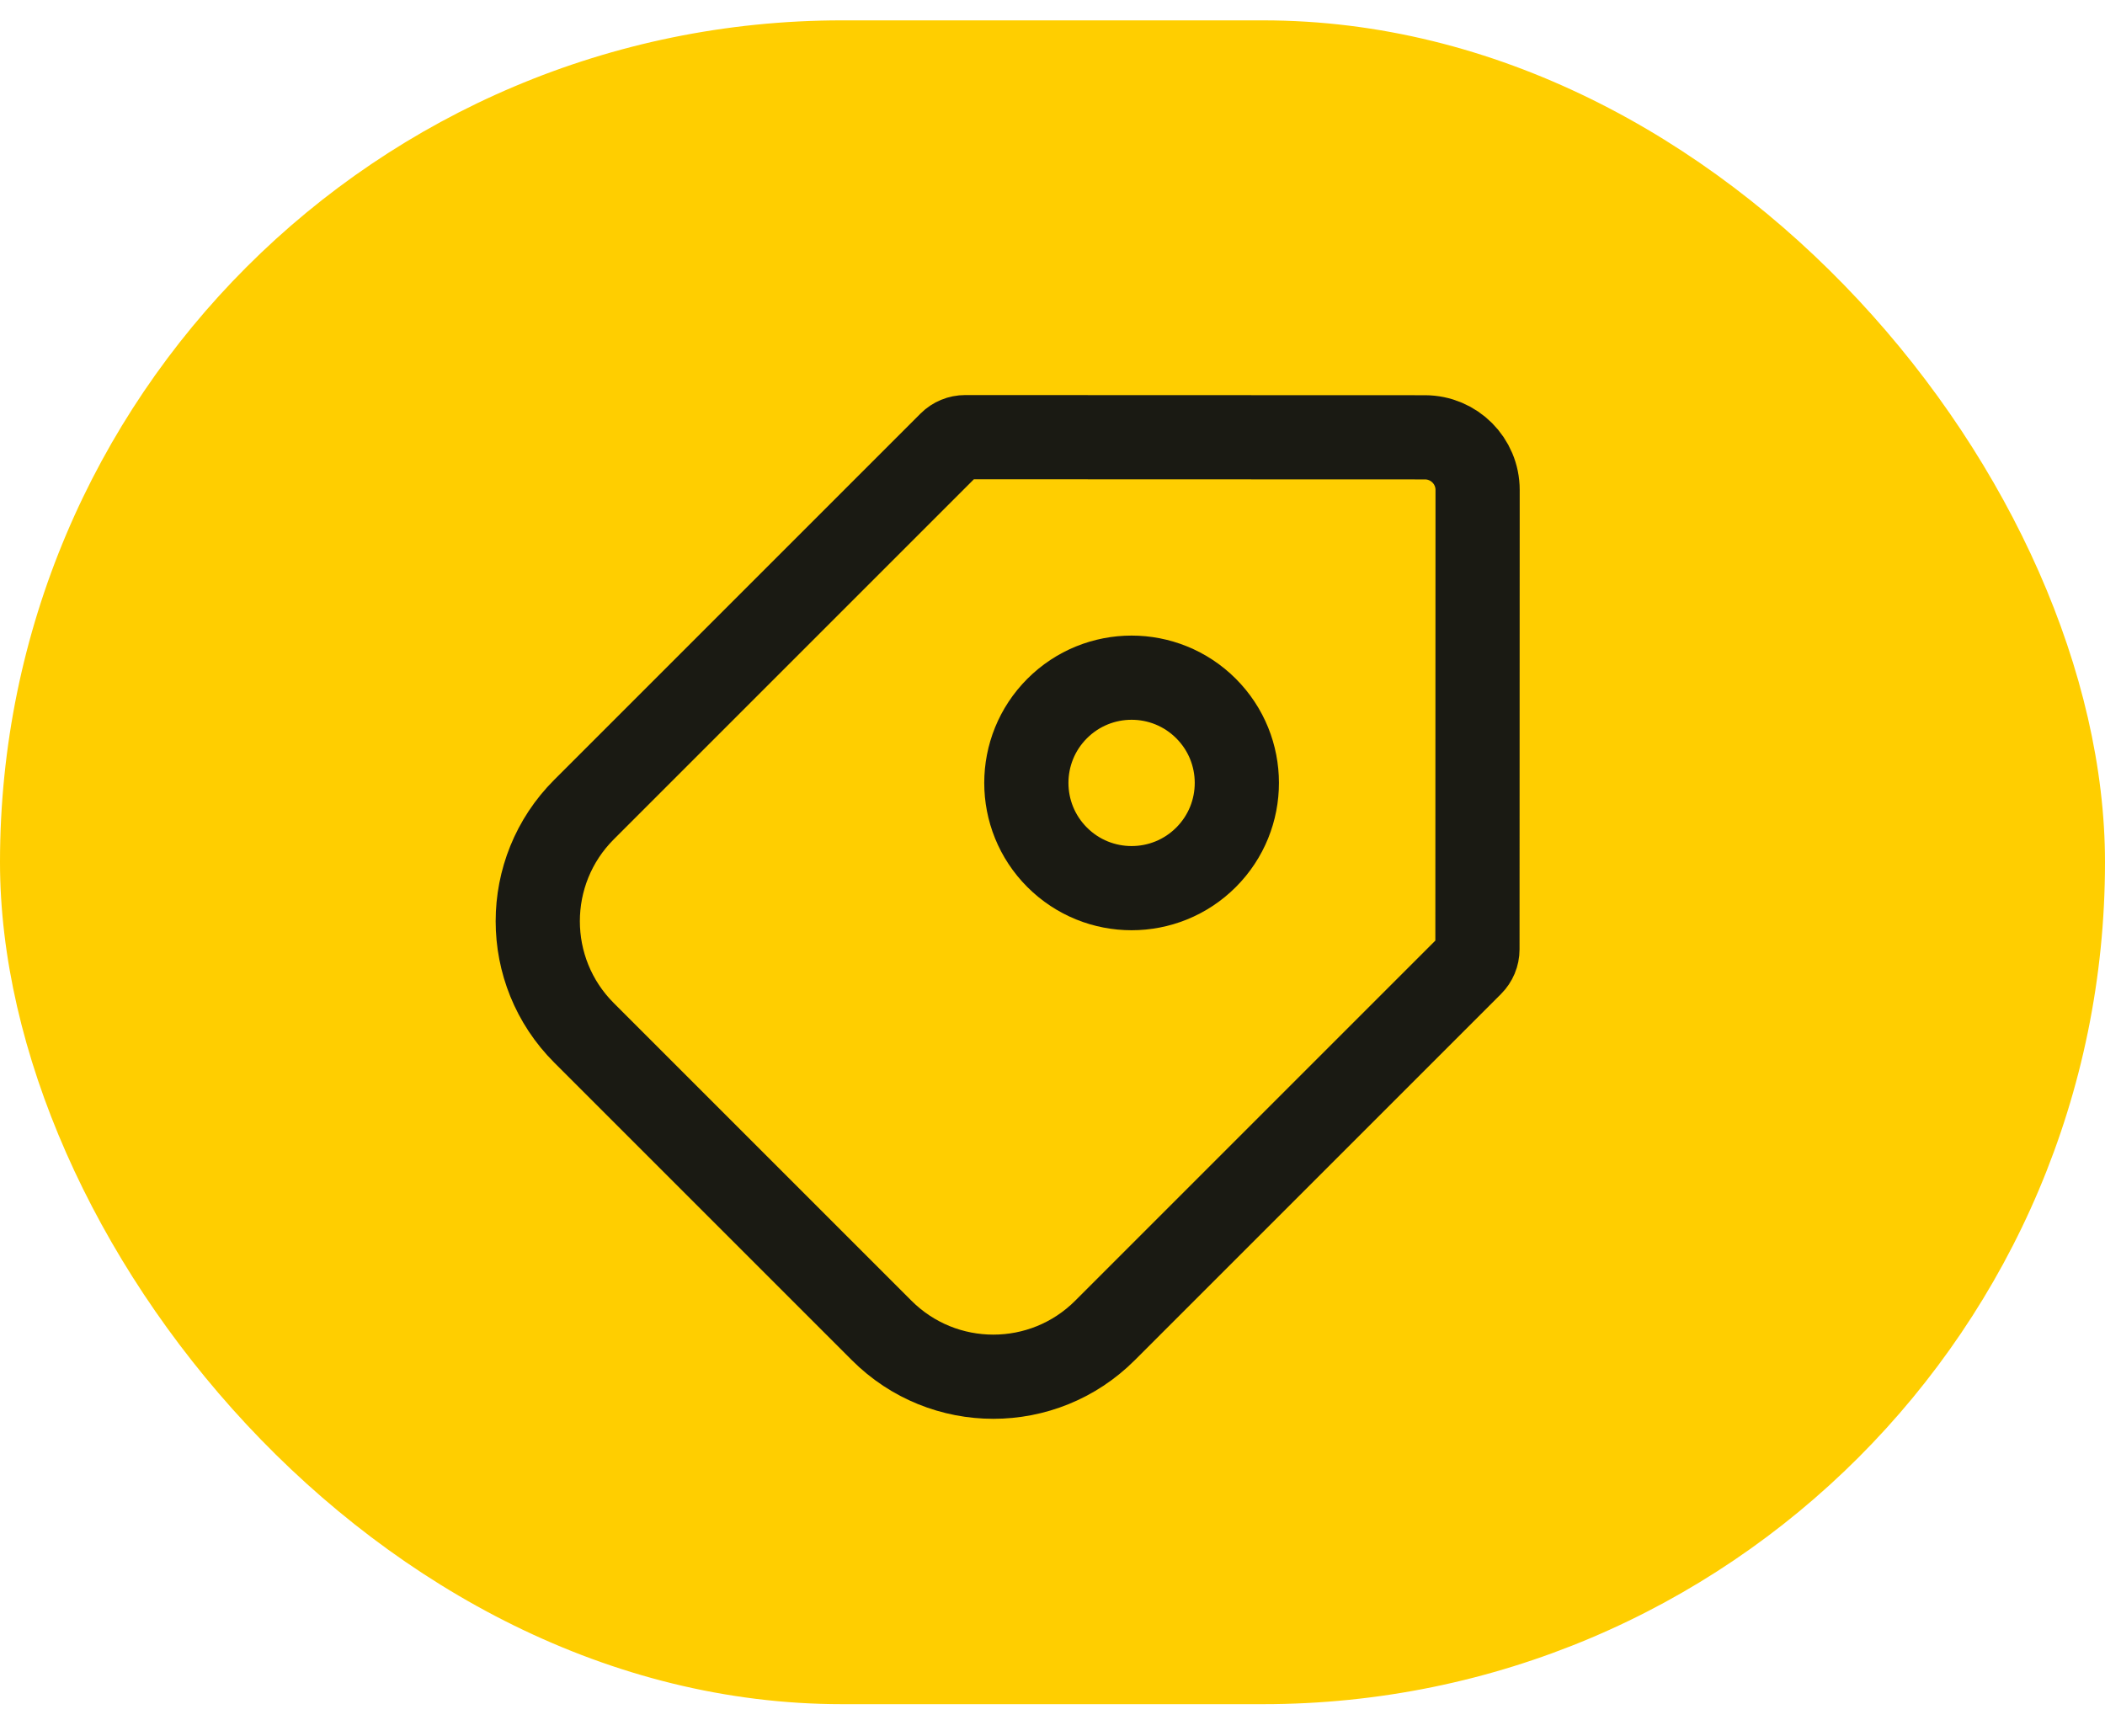
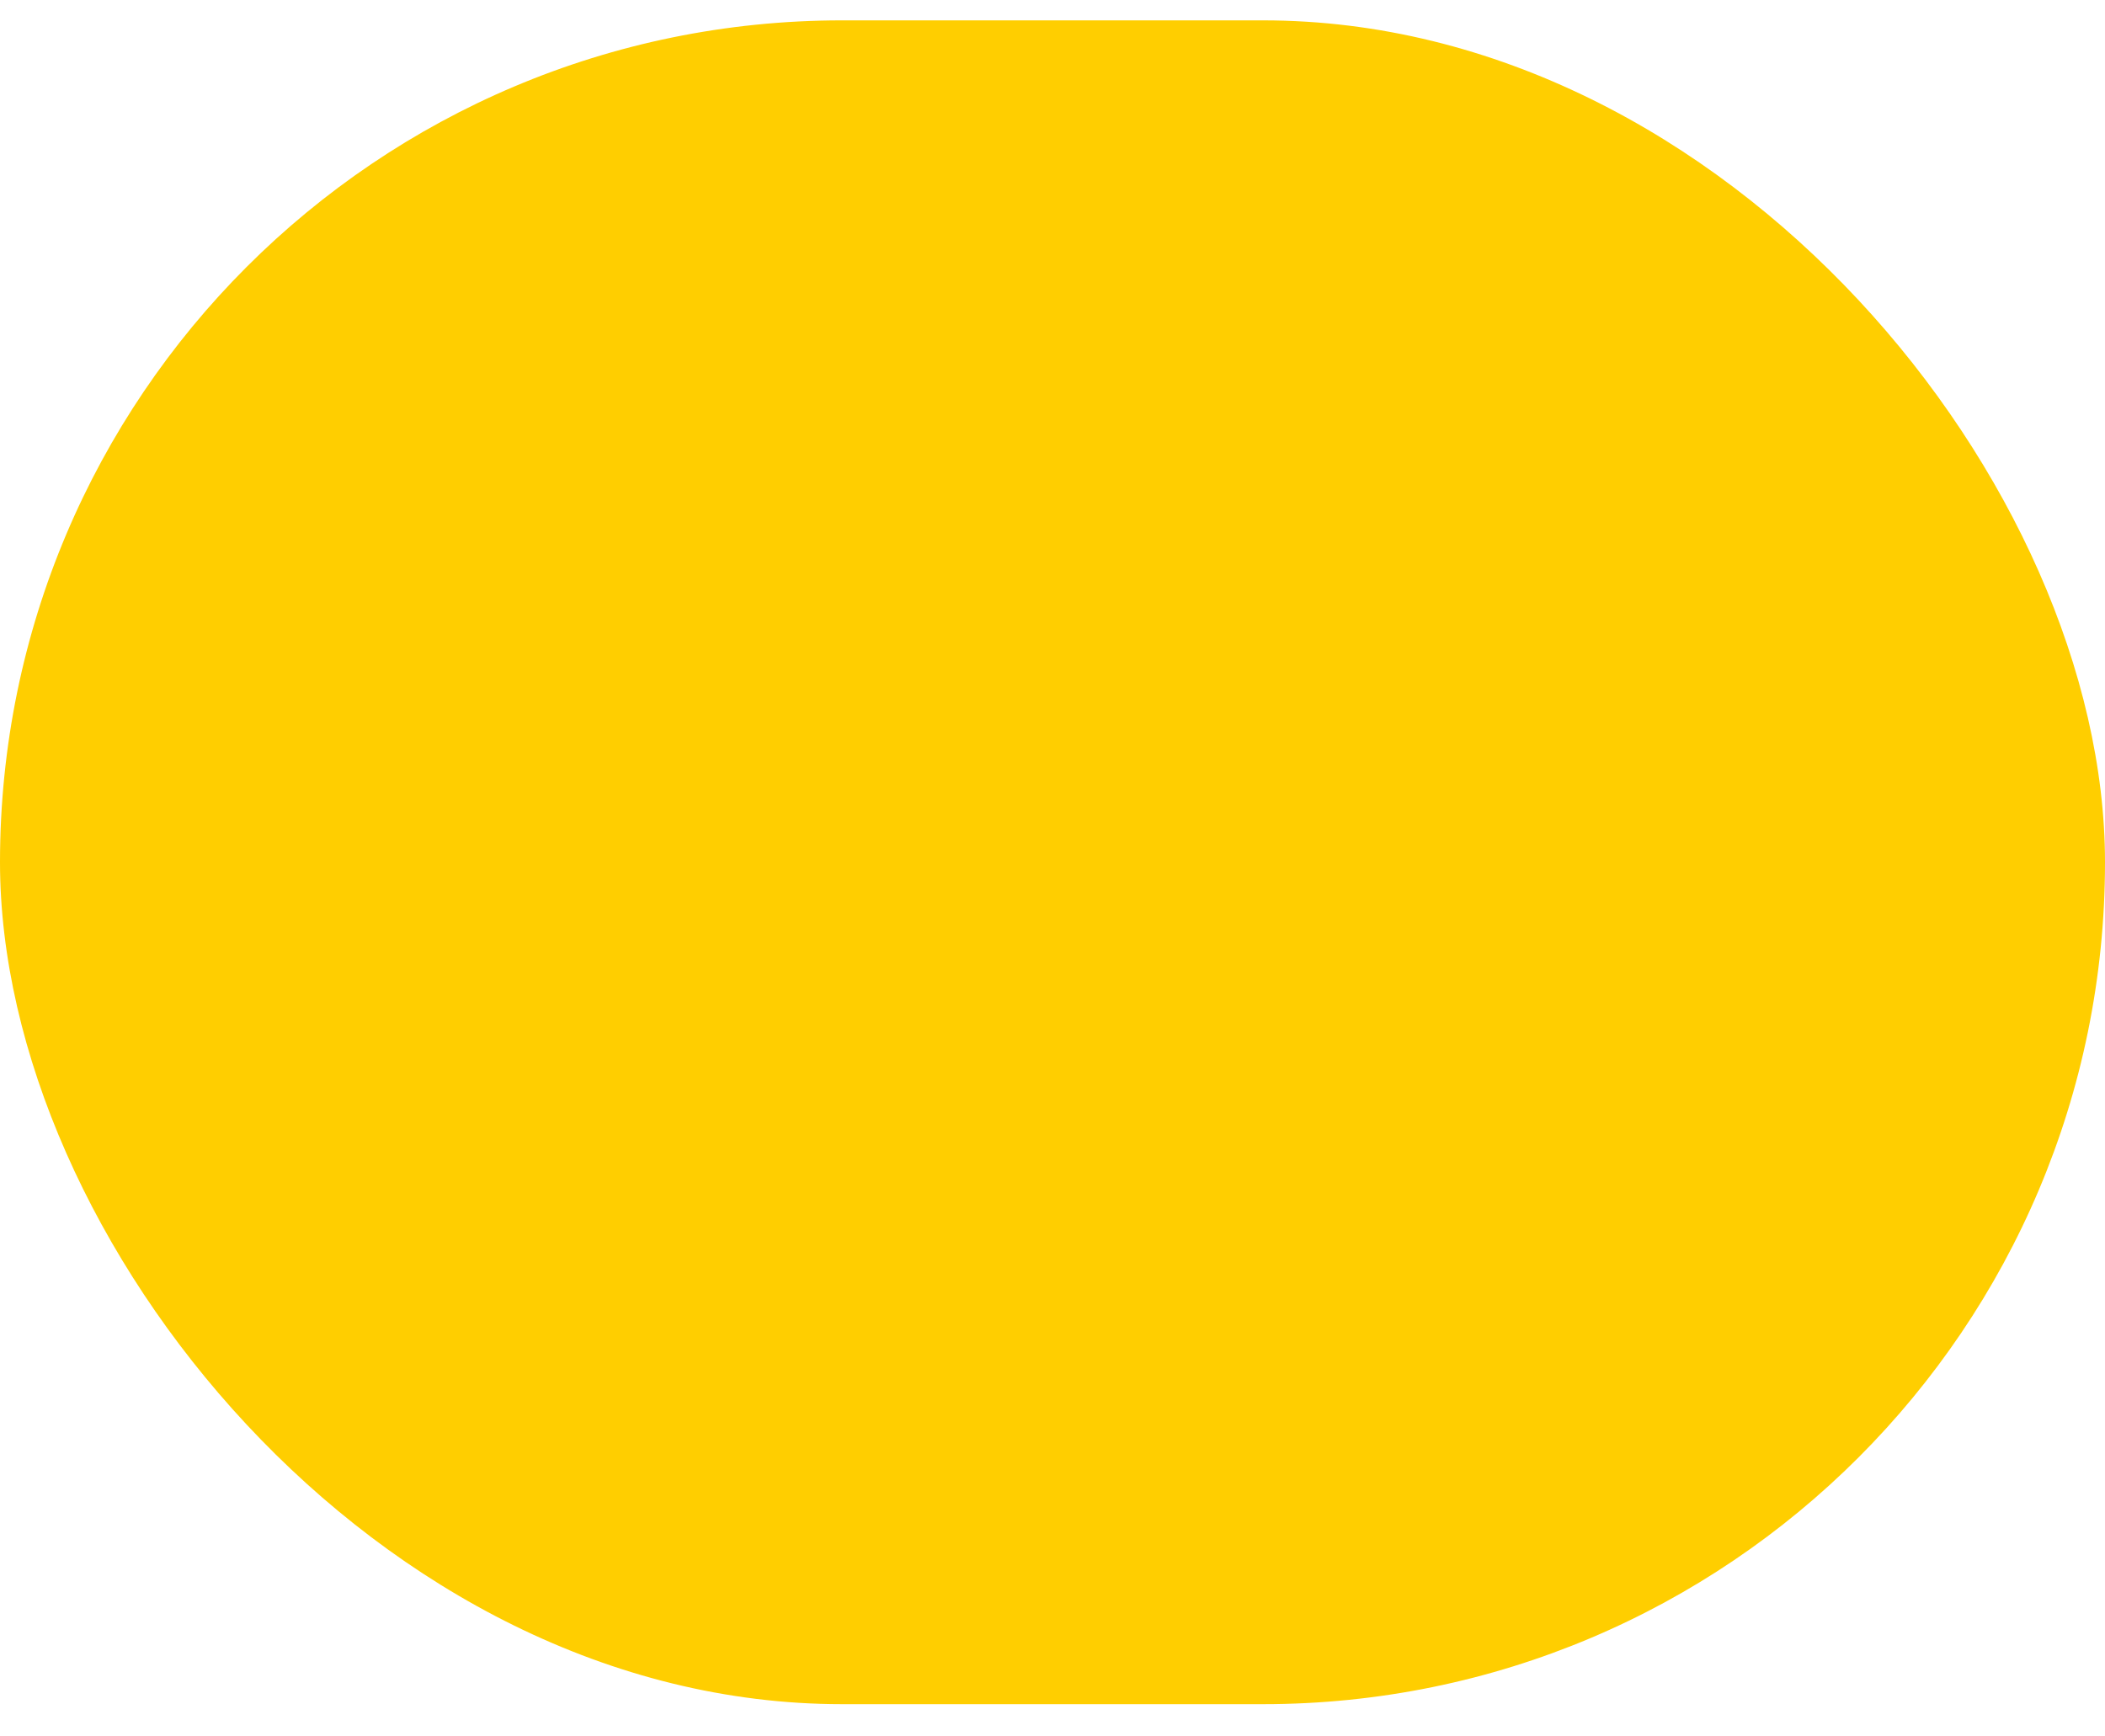
<svg xmlns="http://www.w3.org/2000/svg" width="40" height="33" viewBox="0 0 40 33" fill="none">
  <rect y="0.387" width="40" height="32" rx="16" fill="#FFCE00" />
  <g clip-path="url(#clip0_6226_15619)">
    <path d="M20.997 25.285C19.825 26.457 17.926 26.457 16.754 25.285L11.097 19.628C9.926 18.457 9.926 16.557 11.097 15.386L18.058 8.425C18.133 8.35 18.235 8.308 18.341 8.308L27.078 8.311C27.631 8.312 28.078 8.759 28.078 9.312L28.075 18.042C28.075 18.148 28.032 18.25 27.957 18.325L20.997 25.285Z" stroke="#1A1A13" stroke-width="1.6" stroke-linejoin="round" />
    <circle cx="21.503" cy="14.879" r="2" transform="rotate(-135 21.503 14.879)" stroke="#1A1A13" stroke-width="1.6" />
  </g>
  <defs>
    <clipPath id="clip0_6226_15619">
-       <rect width="24" height="24" fill="white" transform="translate(8 4.387)" />
-     </clipPath>
+       </clipPath>
  </defs>
</svg>